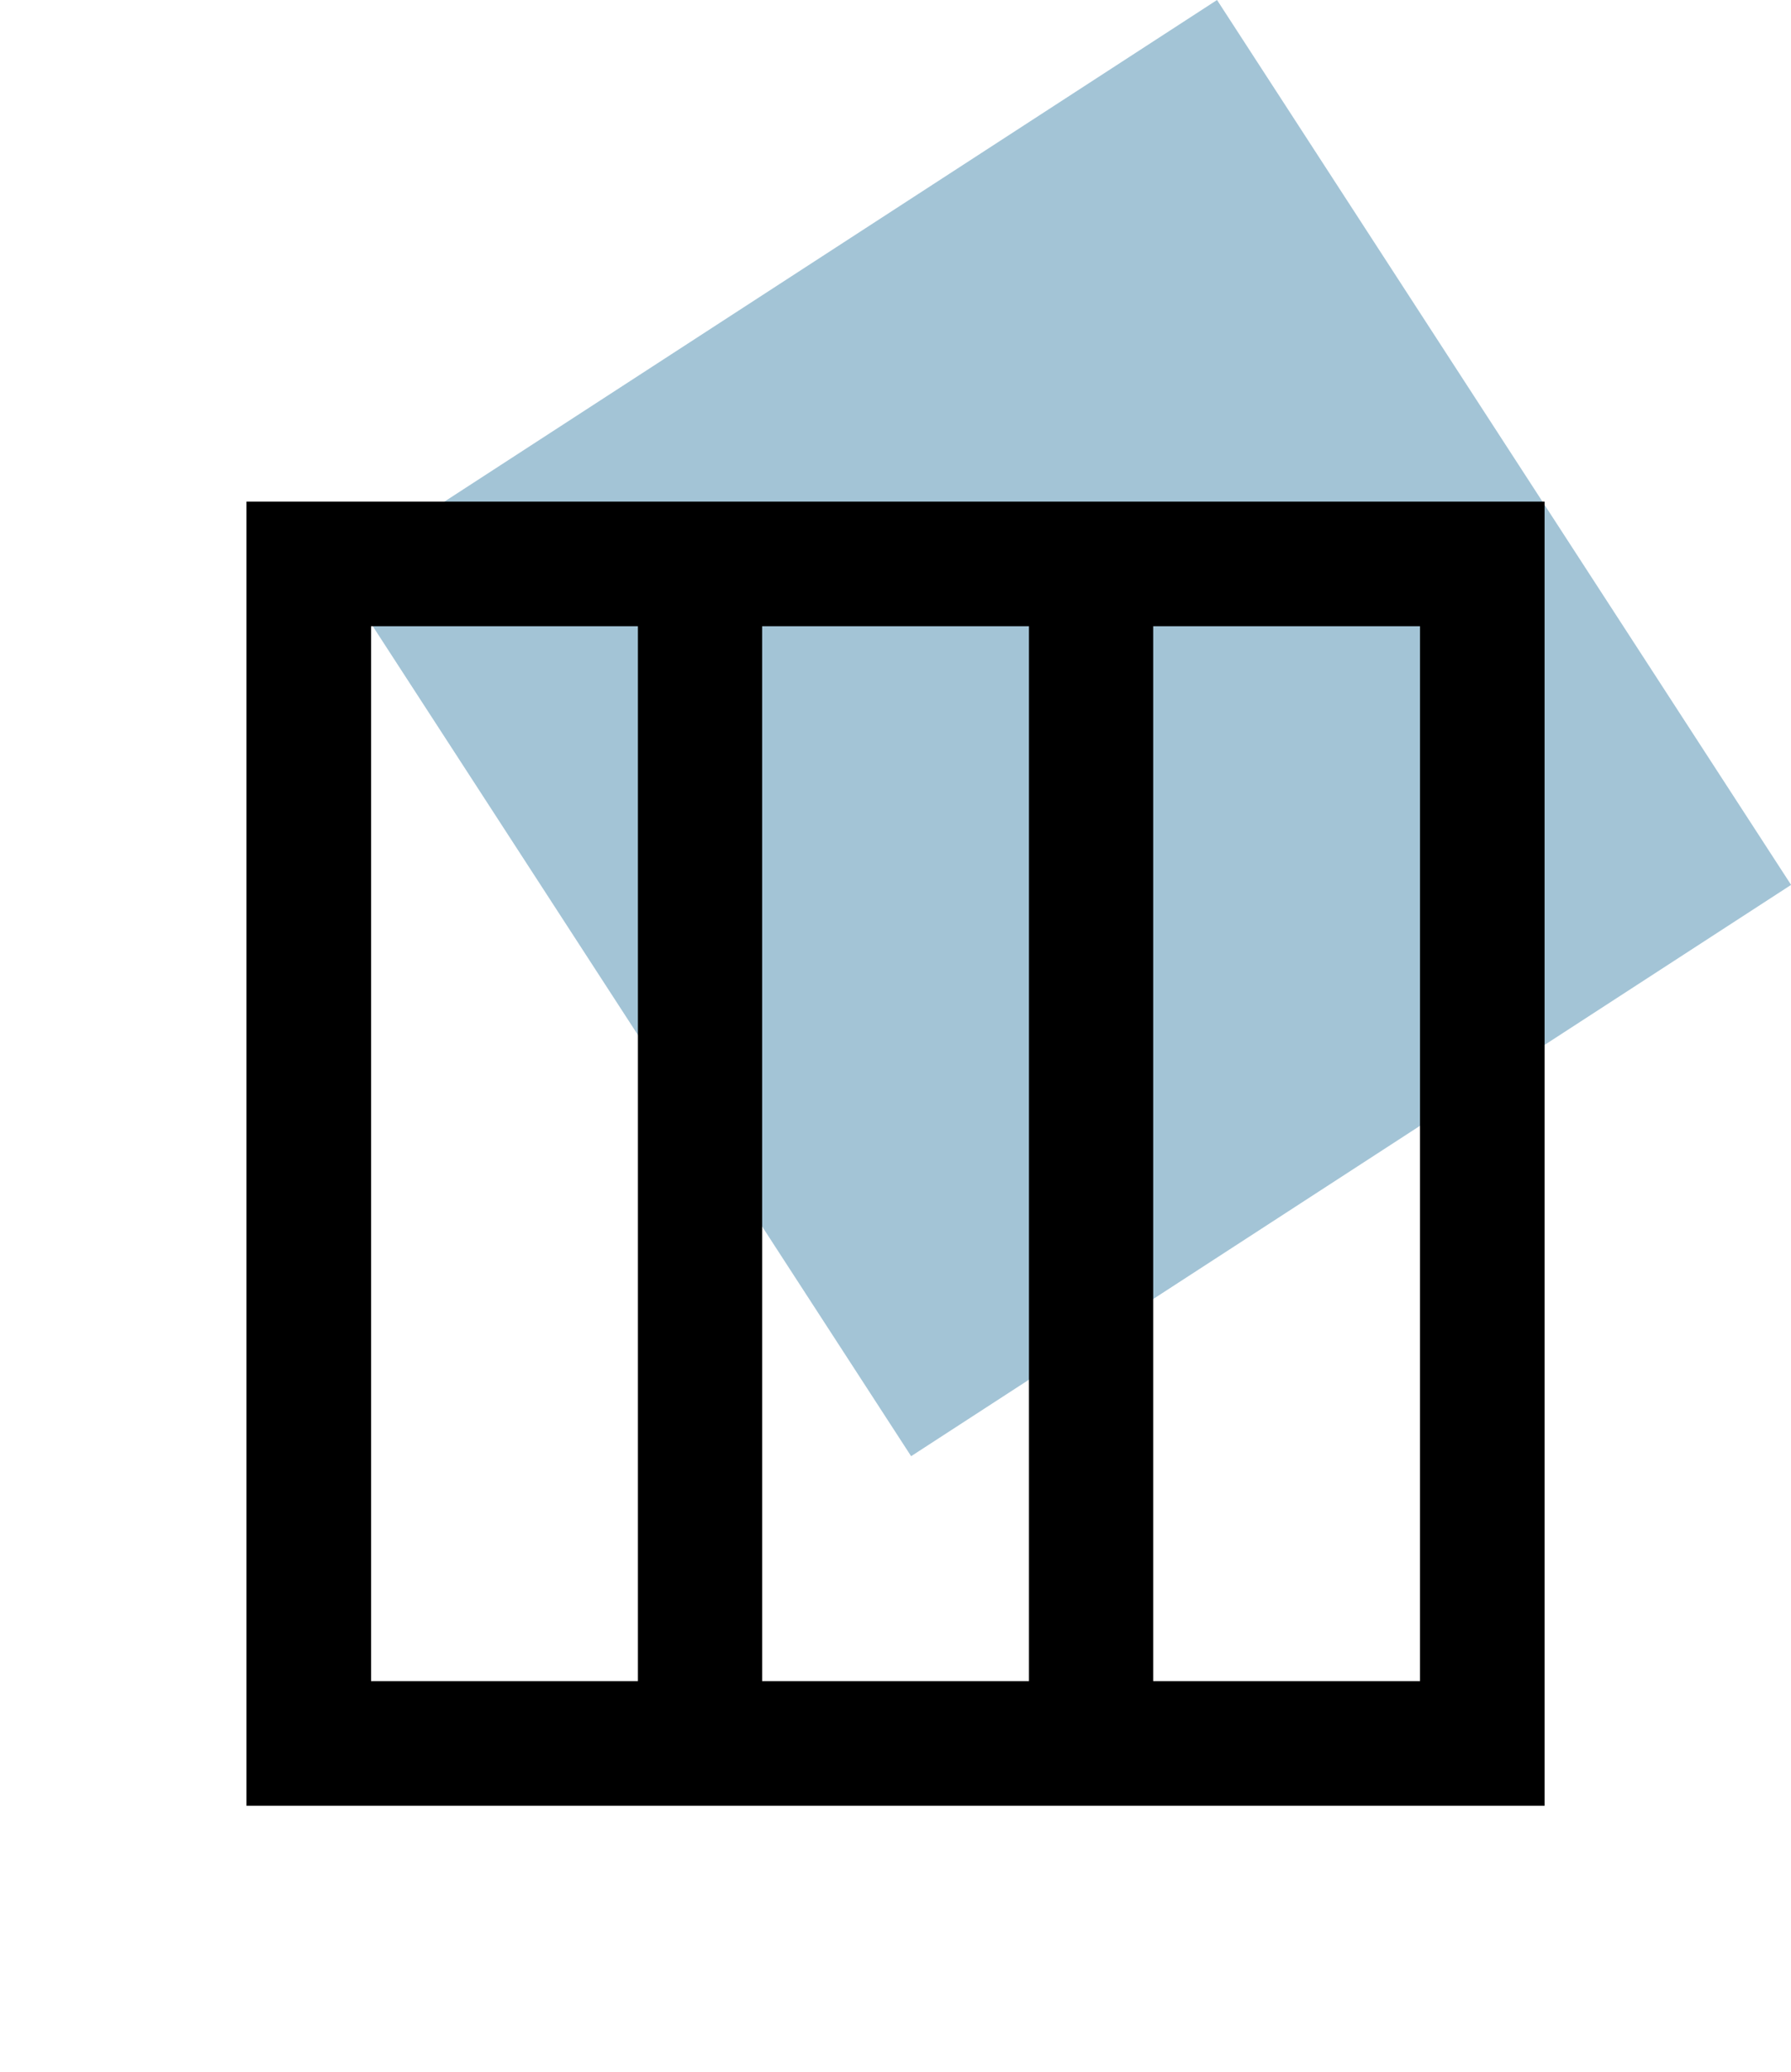
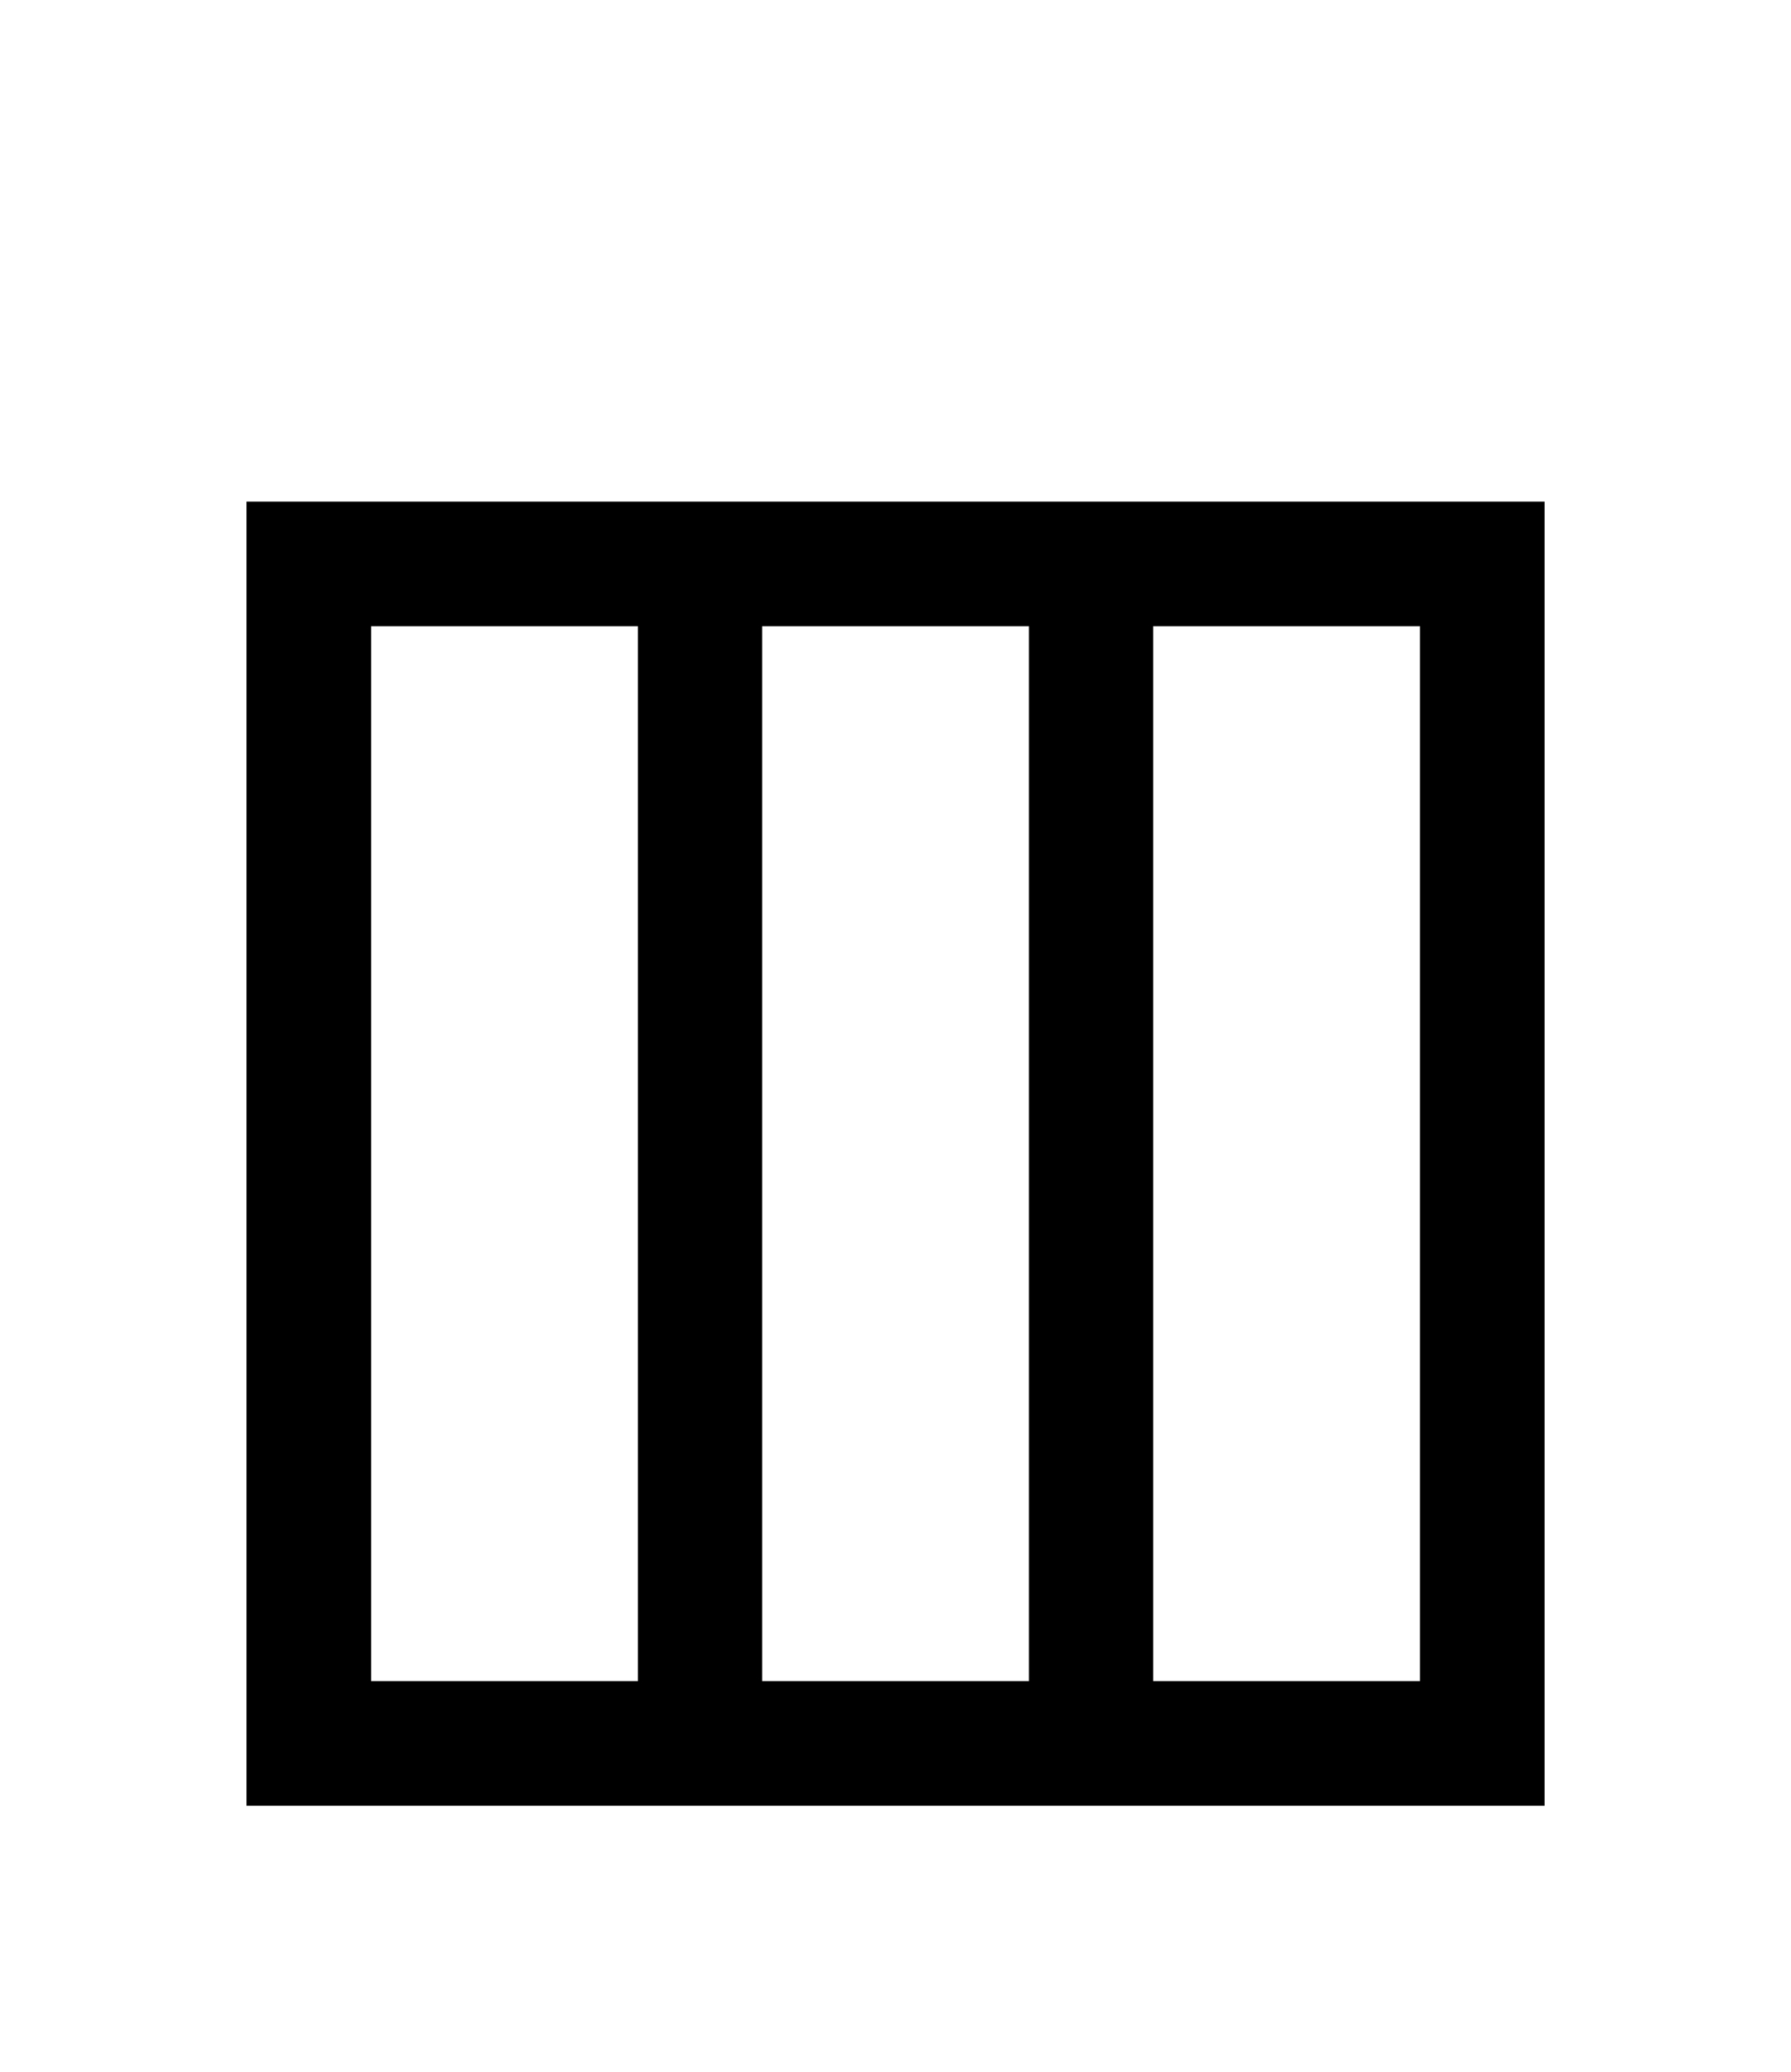
<svg xmlns="http://www.w3.org/2000/svg" id="Laag_1" data-name="Laag 1" viewBox="0 0 194.65 225.11">
  <defs>
    <style>
      .cls-1 {
        fill: #a3c4d6;
      }
    </style>
  </defs>
-   <path class="cls-1" d="M99.02,158.19L36.64,62.06,132.27,0l62.39,96.13-95.63,62.06Z" />
  <path d="M154.33,68.03v114.6h-29v-114.6h29M111.83,68.03v114.6h-29v-114.6h29M69.33,68.03v114.6h-29v-114.6h29M167.86,54.49H26.79v141.68h141.08V54.49h0Z" />
</svg>